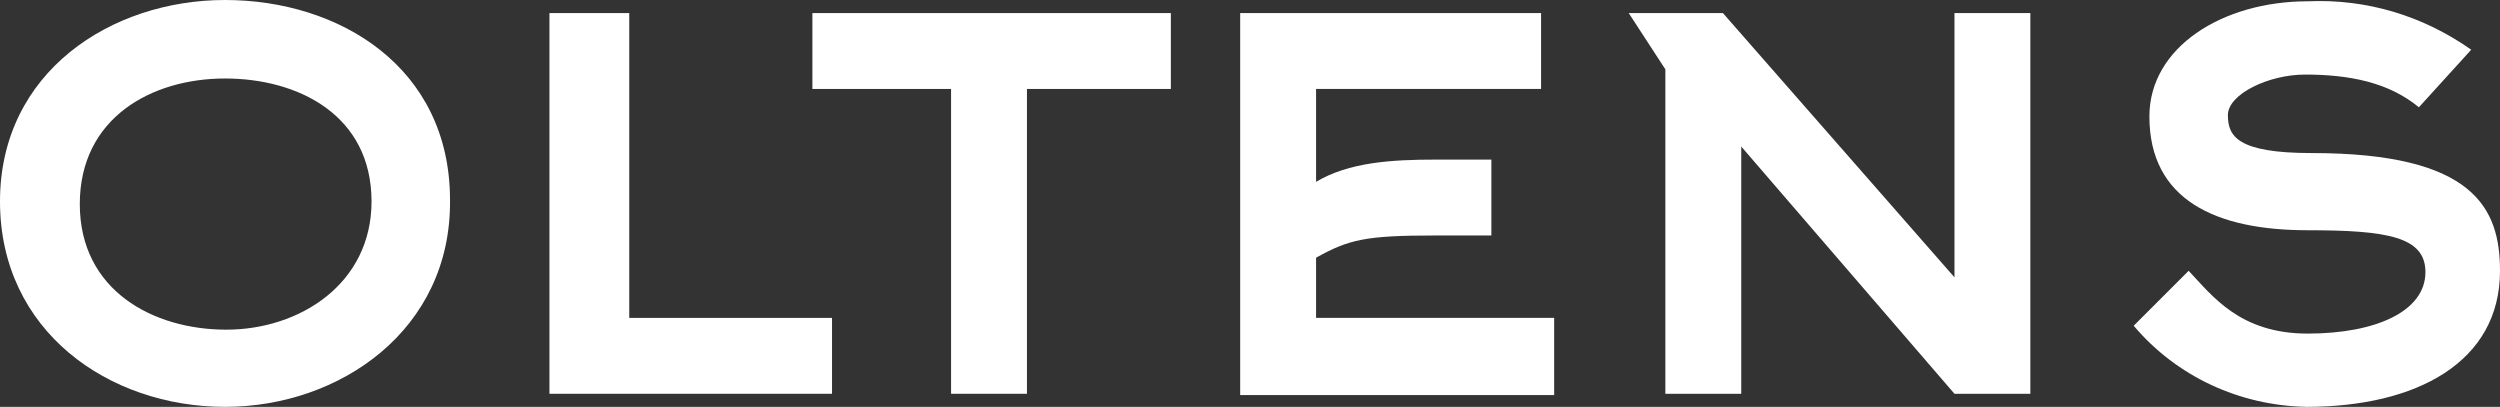
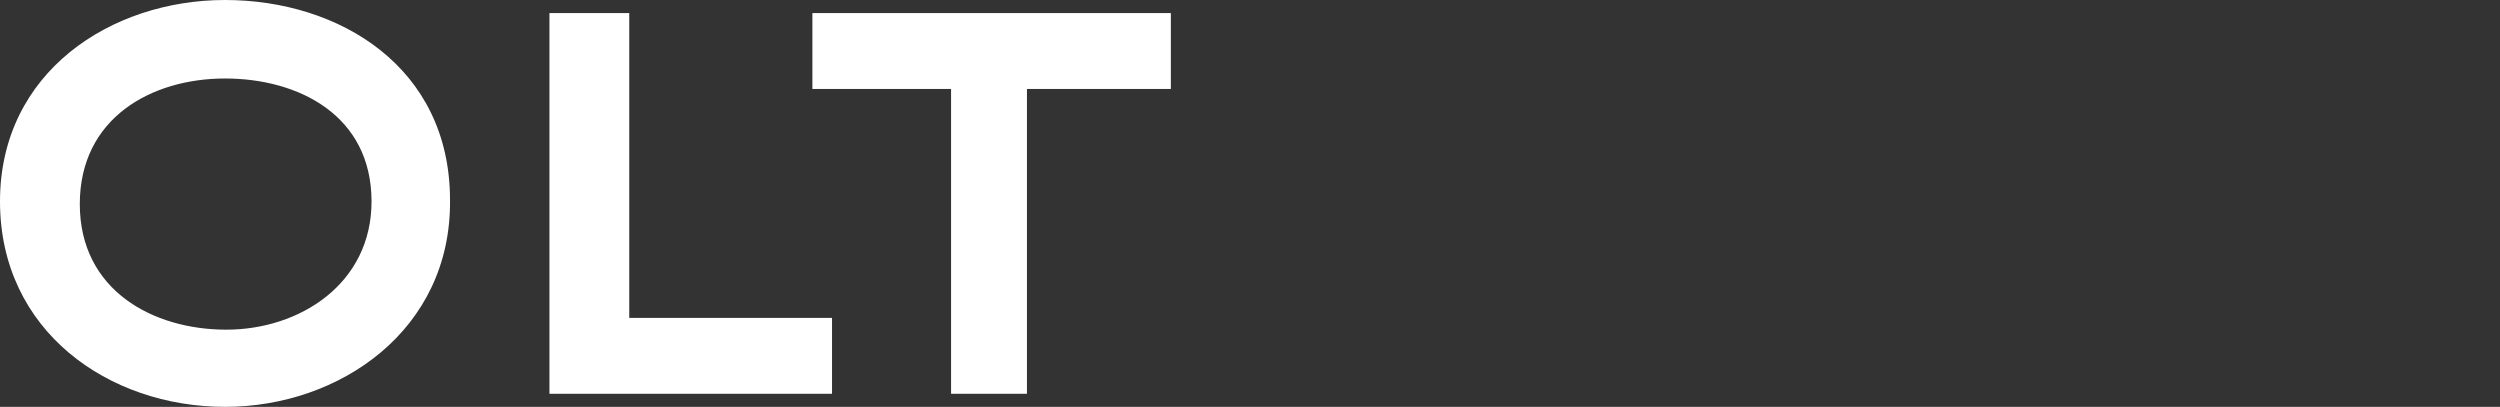
<svg xmlns="http://www.w3.org/2000/svg" version="1.1" id="Слой_1" x="0px" y="0px" viewBox="0 0 191.1 31.1" style="enable-background:new 0 0 191.1 31.1;" xml:space="preserve">
  <rect x="0" y="0" width="191.1" height="31.1" fill="#333333" stroke="none" />
  <style type="text/css"> .st0{fill:#FFFFFF;} </style>
  <path class="st0" d="M17.2,31.1C8.3,31.1,0,25.3,0,15.4S8.5,0,17.2,0s17.2,5.1,17.2,15.3C34.5,25.2,26,31.1,17.2,31.1 M17.2,6 C11.6,6,6.1,9,6.1,15.6s5.6,9.6,11.2,9.6s11.1-3.5,11.1-9.8C28.4,8.8,22.8,6,17.2,6" />
  <polygon class="st0" points="42,30.1 42,1 48.1,1 48.1,24.3 63.6,24.3 63.6,30.1 " />
  <polygon class="st0" points="78.5,6.8 78.5,30.1 72.7,30.1 72.7,6.8 62.1,6.8 62.1,1 89.5,1 89.5,6.8 " />
-   <path class="st0" d="M100.5,24.3h18.3v5.9H94.8V1h23v5.8h-17.2v7.1c2.5-1.5,5.8-1.7,9.1-1.7h4.3V18h-4.3c-5.3,0-6.6,0.3-9.1,1.7 V24.3z" />
-   <polygon class="st0" points="133.1,11.2 133.1,30.1 127.3,30.1 127.3,5.3 124.5,1 131.7,1 149.4,21.2 149.4,1 155.2,1 155.2,30.1 149.4,30.1 " />
-   <path class="st0" d="M184.9,8.2c-2.3-1.9-5.3-2.5-8.7-2.5c-2.8,0-5.9,1.5-5.9,3.1s0.7,2.9,6.4,2.9c12.4,0,14.4,4.2,14.4,9 c0,7-6.4,10.4-14.8,10.4c-5.1-0.1-9.9-2.3-13.2-6.2l4.2-4.2c1.8,1.9,3.9,4.8,9.1,4.8s9-1.7,9-4.7c0-2.7-2.9-3.2-9-3.2 c-7,0-12.1-2.3-12.1-8.7c0-5.3,5.6-8.8,12.1-8.8c4.5-0.2,8.8,1.1,12.5,3.7L184.9,8.2z" />
</svg>